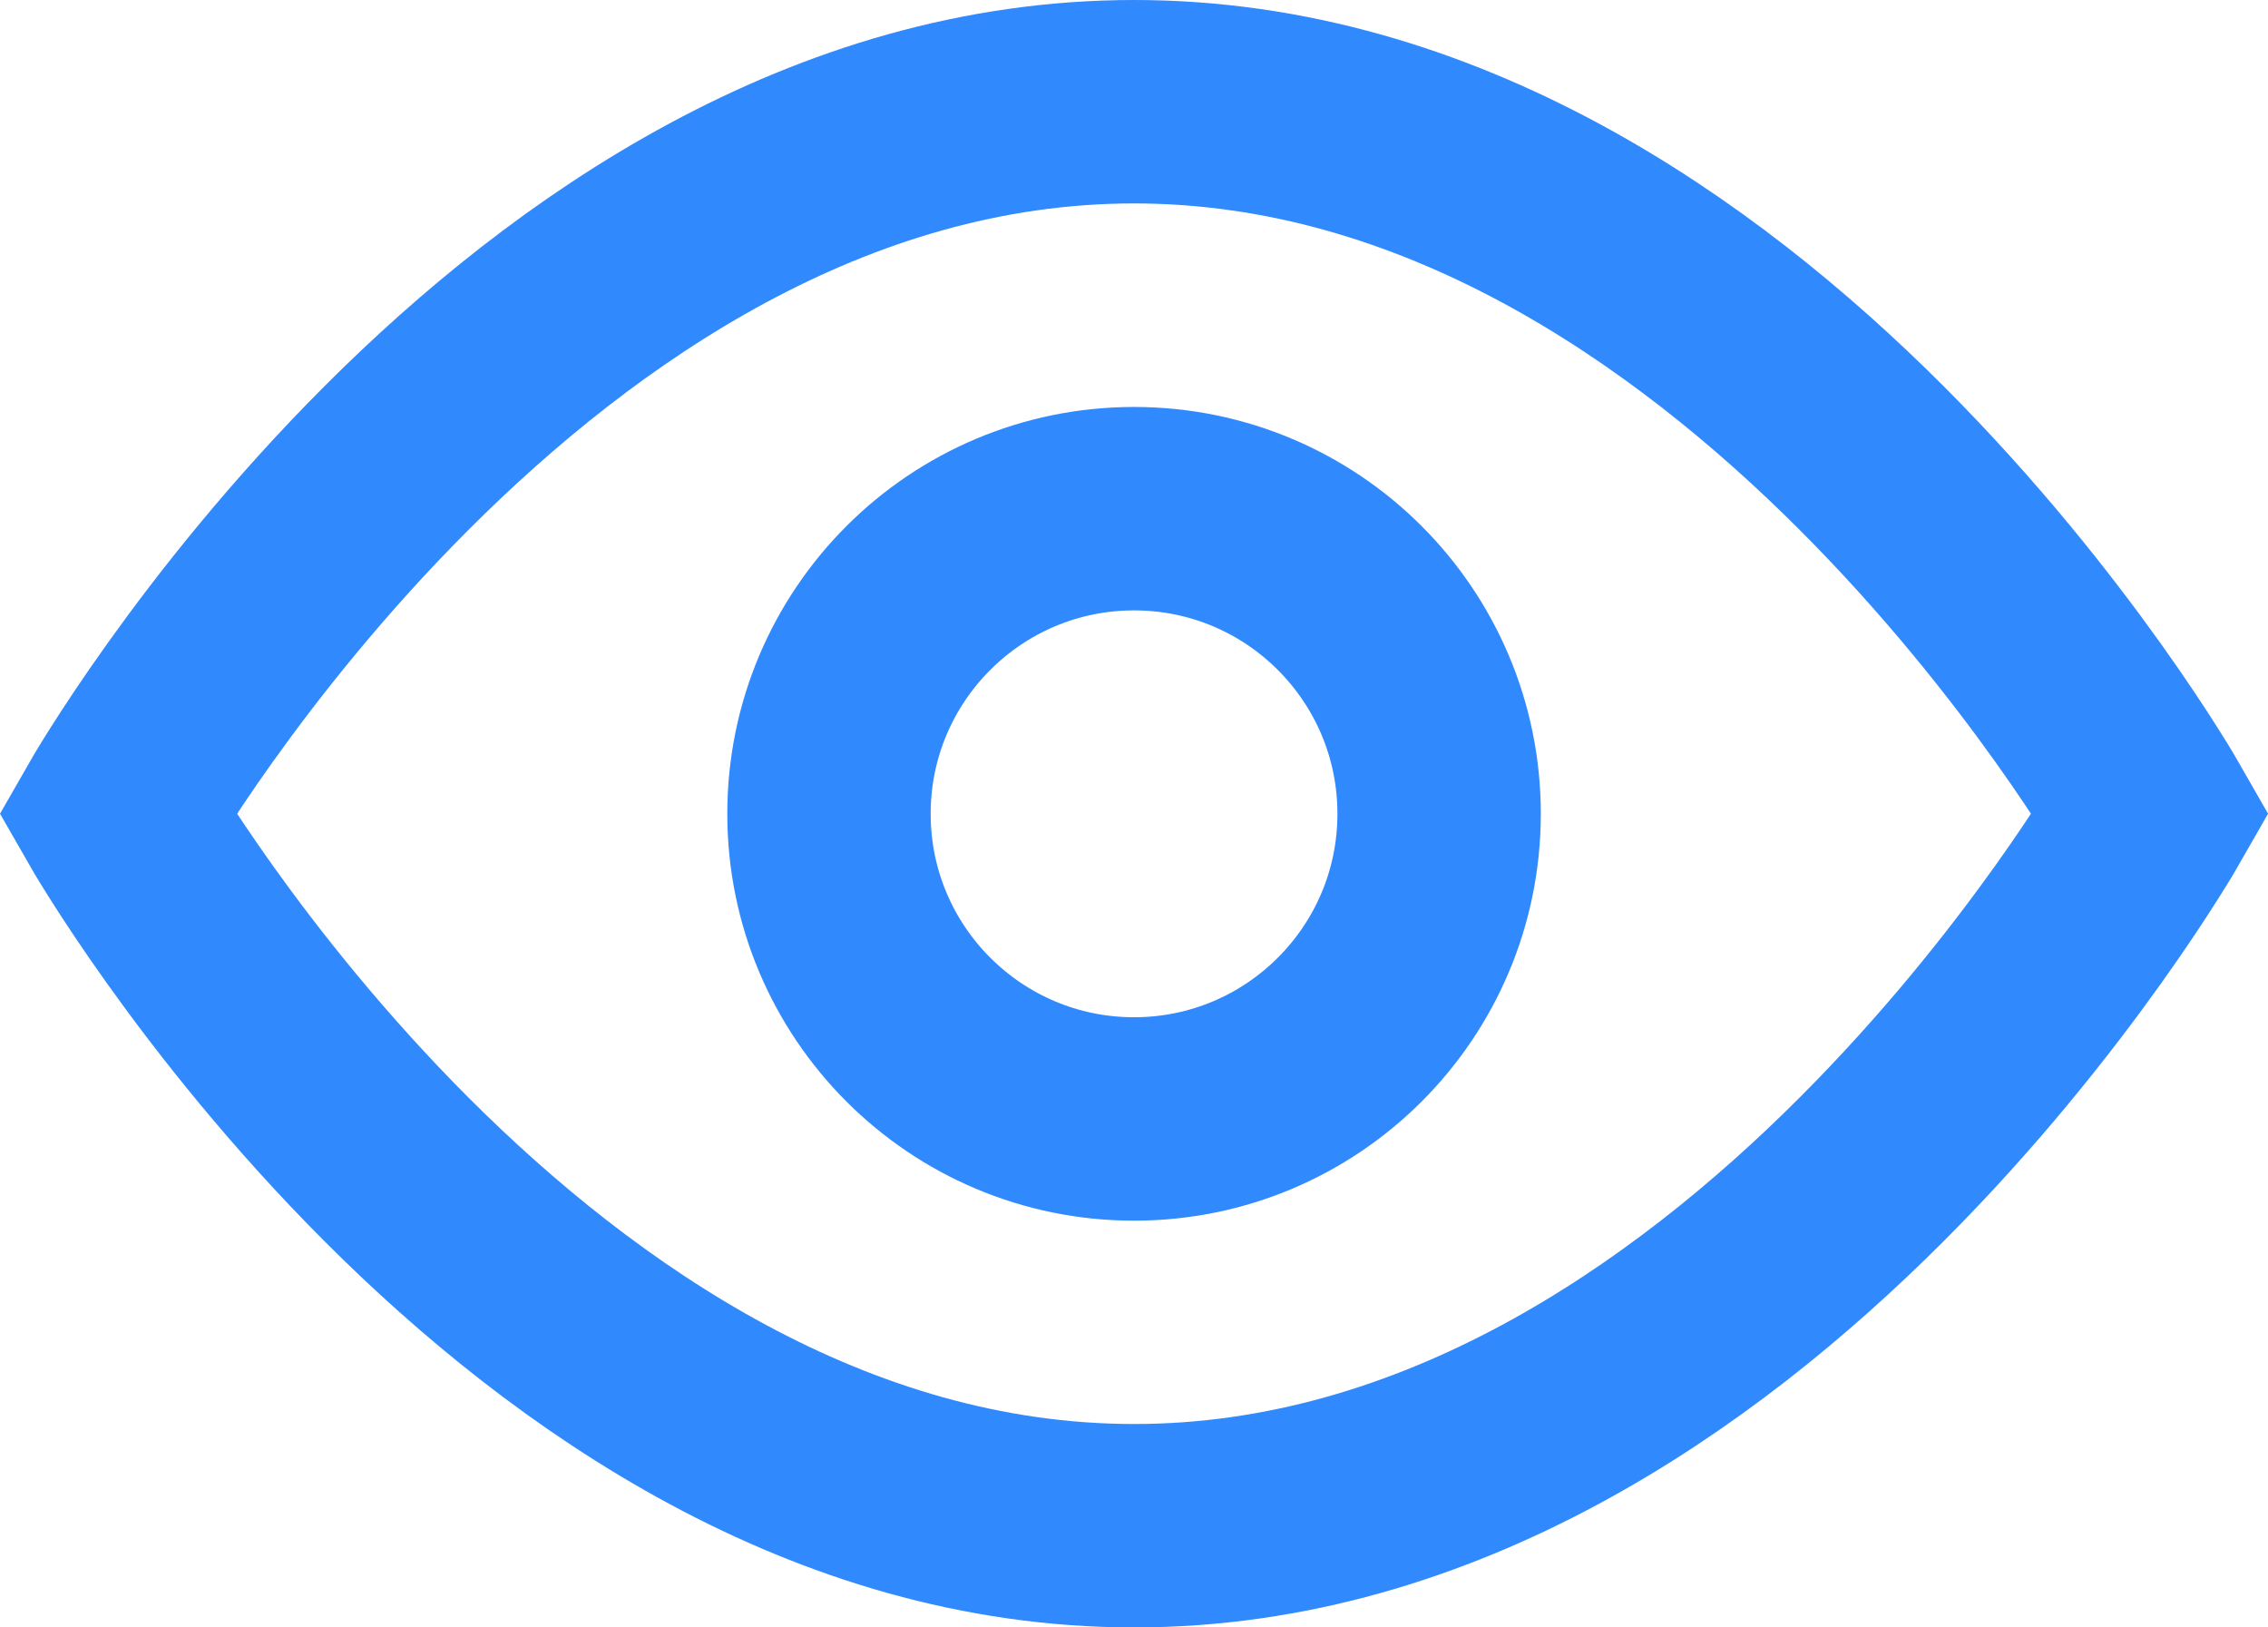
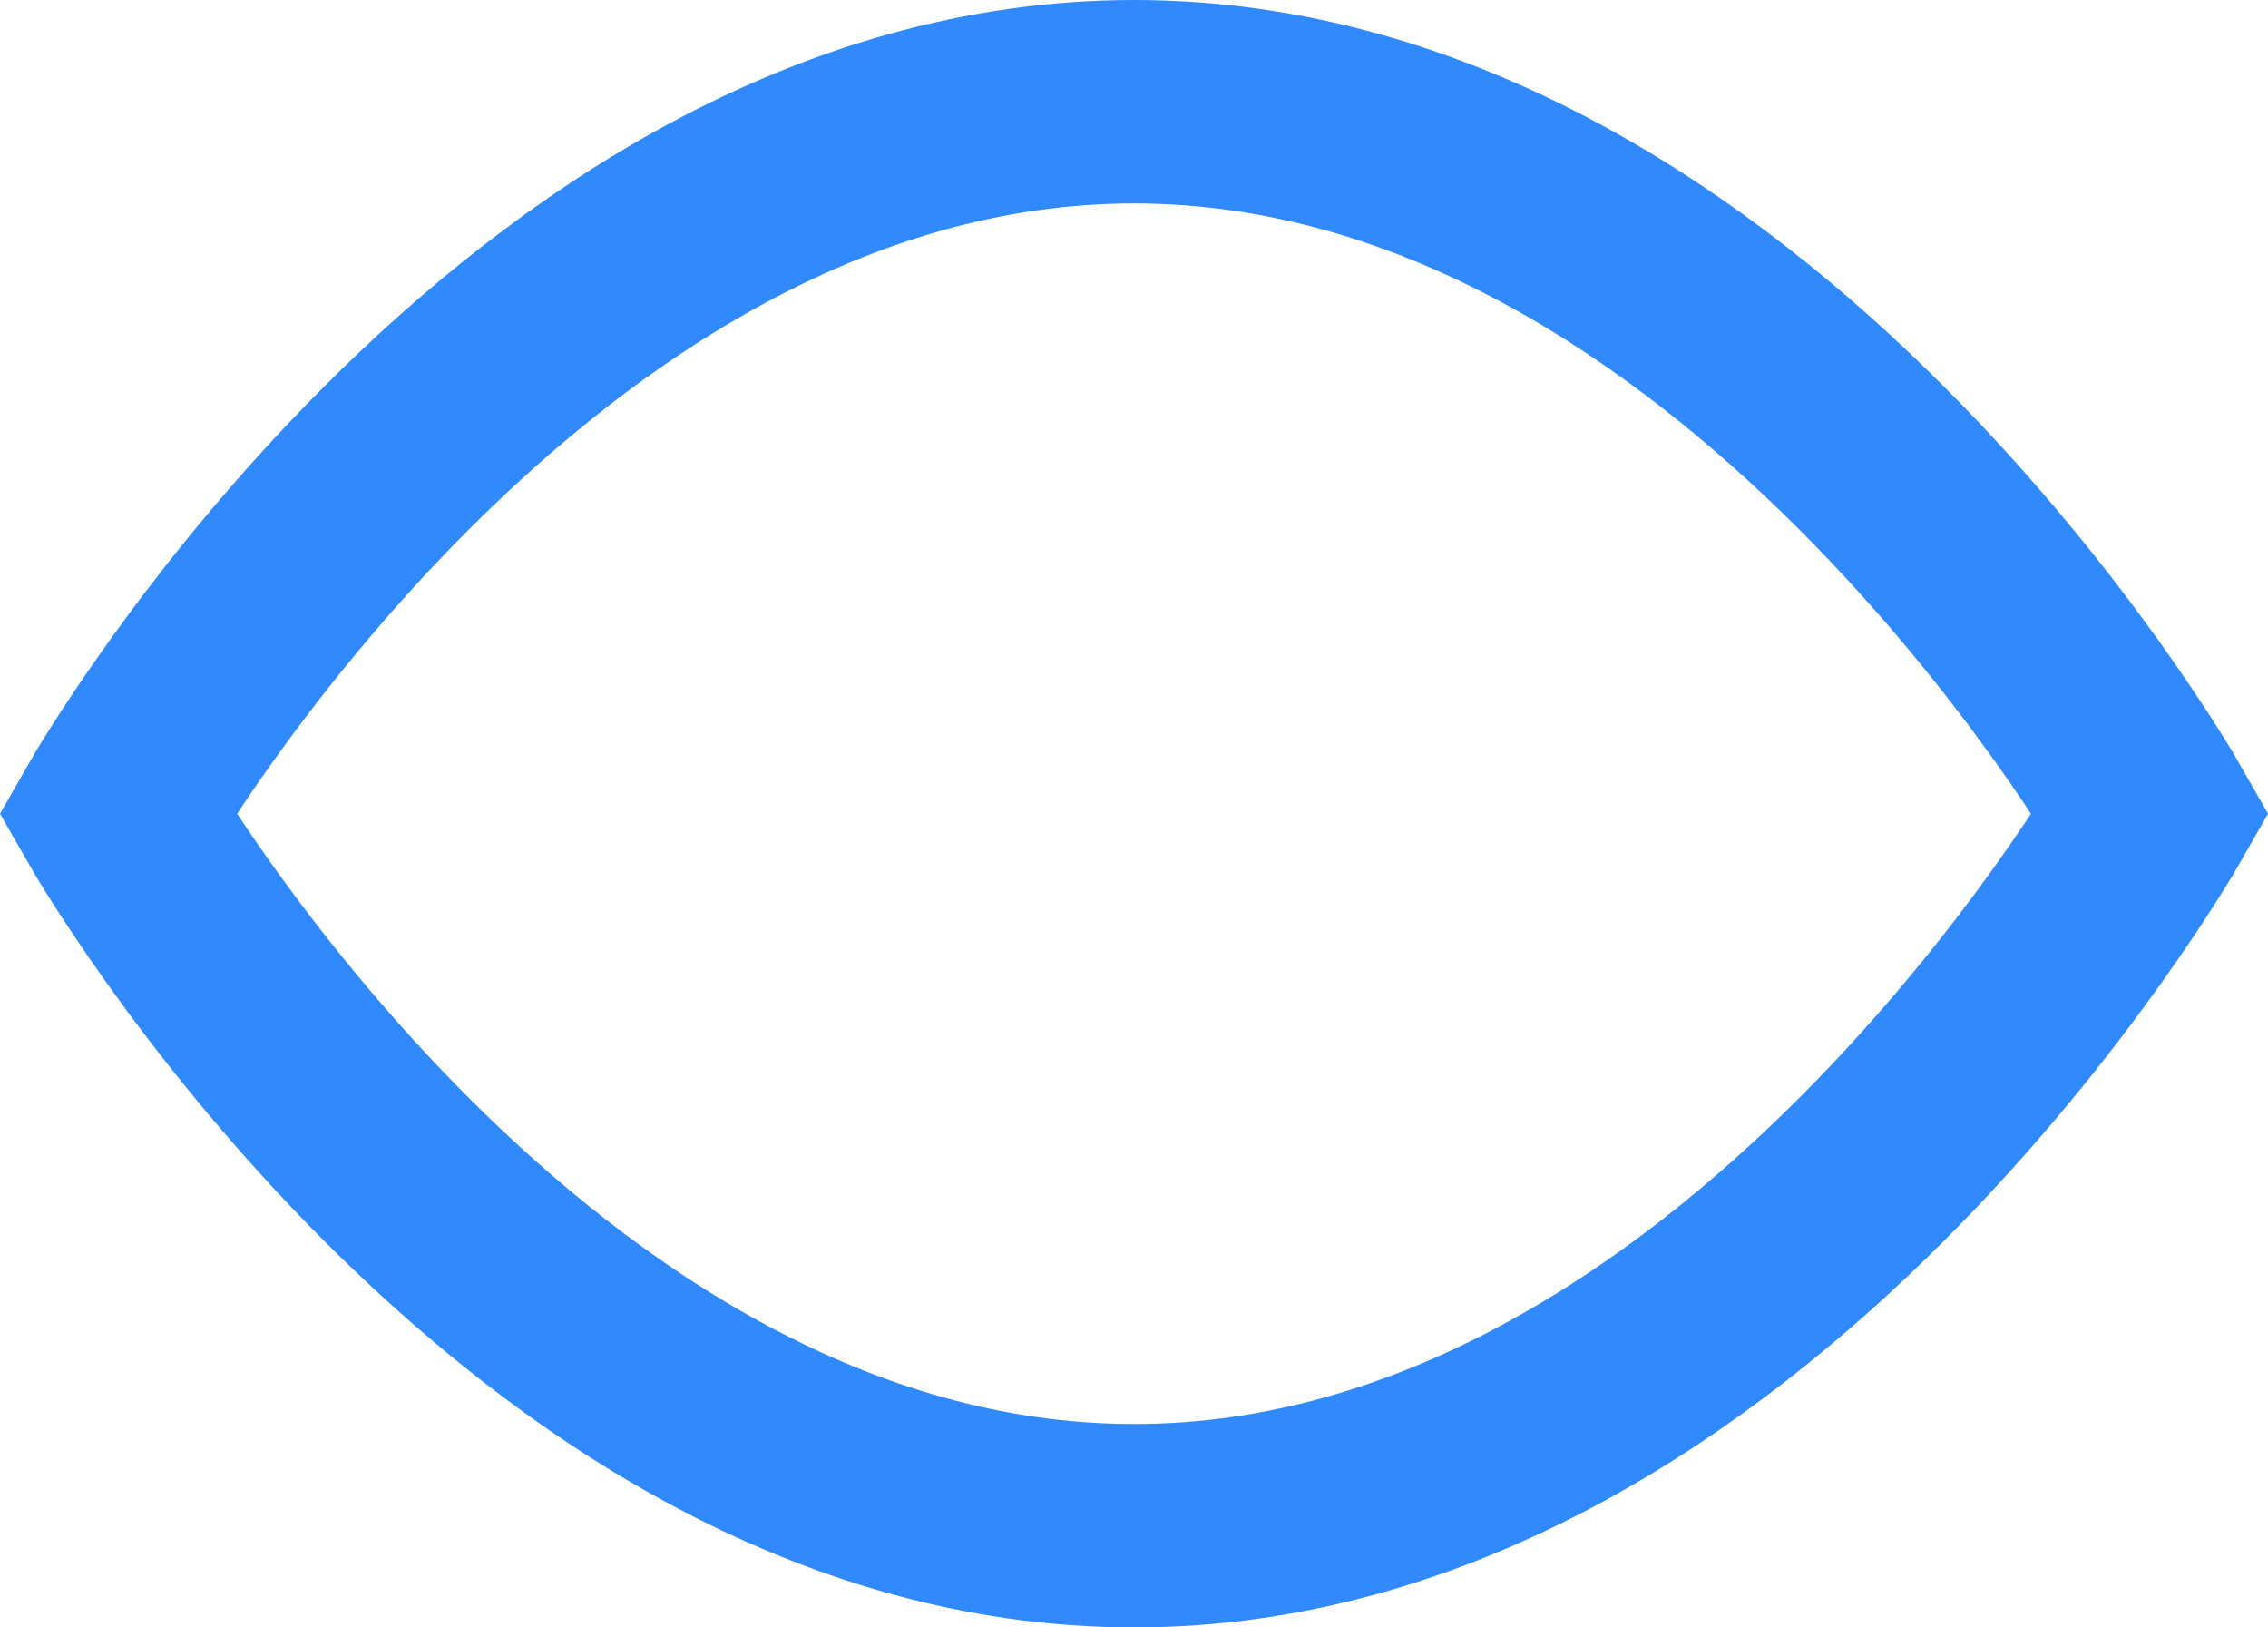
<svg xmlns="http://www.w3.org/2000/svg" width="22.303" height="16" viewBox="0 0 22.303 16">
  <g id="Optika-oto-oftalmo-dermatoskop" transform="translate(1.152 1)">
    <path id="Path_1638" data-name="Path 1638" d="M2,12S6,5,12,5s10,7,10,7-4,7-10,7S2,12,2,12Z" transform="translate(-2 -5)" fill="none" stroke="#3089fd" stroke-linecap="square" stroke-miterlimit="10" stroke-width="2" />
-     <circle id="Ellipse_293" data-name="Ellipse 293" cx="3" cy="3" r="3" transform="translate(7 4.001)" fill="none" stroke="#3089fd" stroke-linecap="square" stroke-miterlimit="10" stroke-width="2" />
  </g>
</svg>